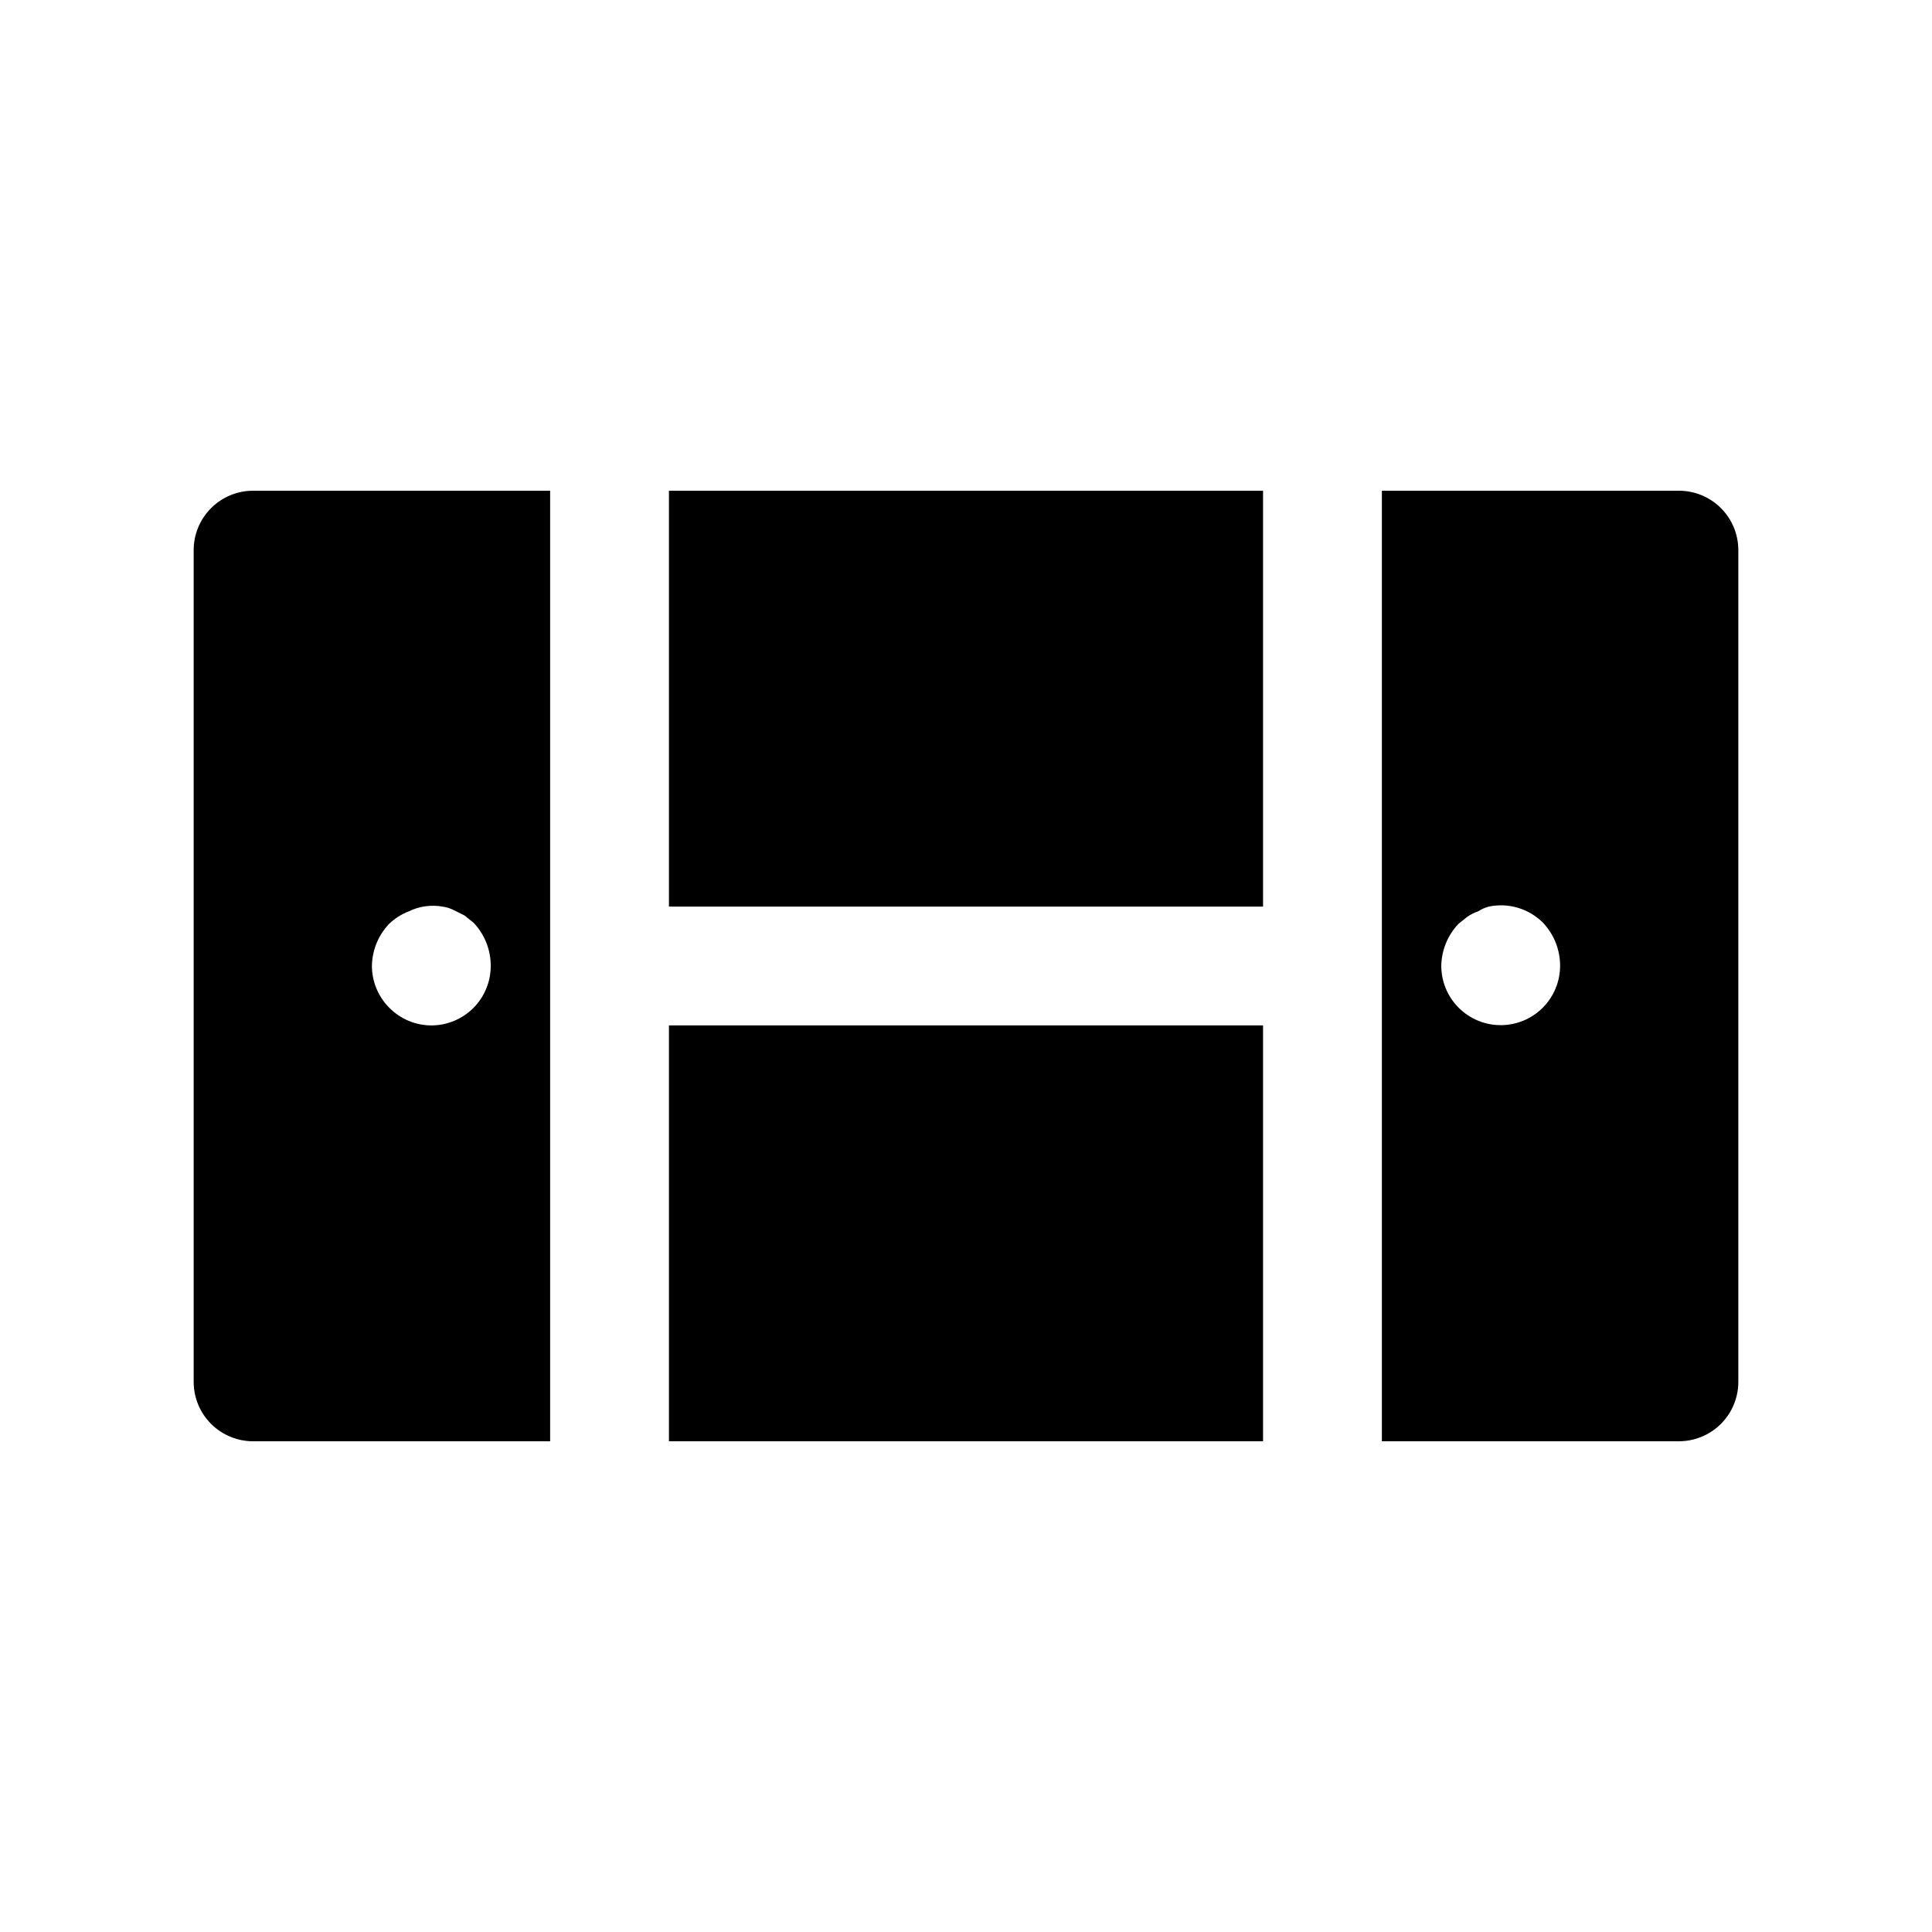
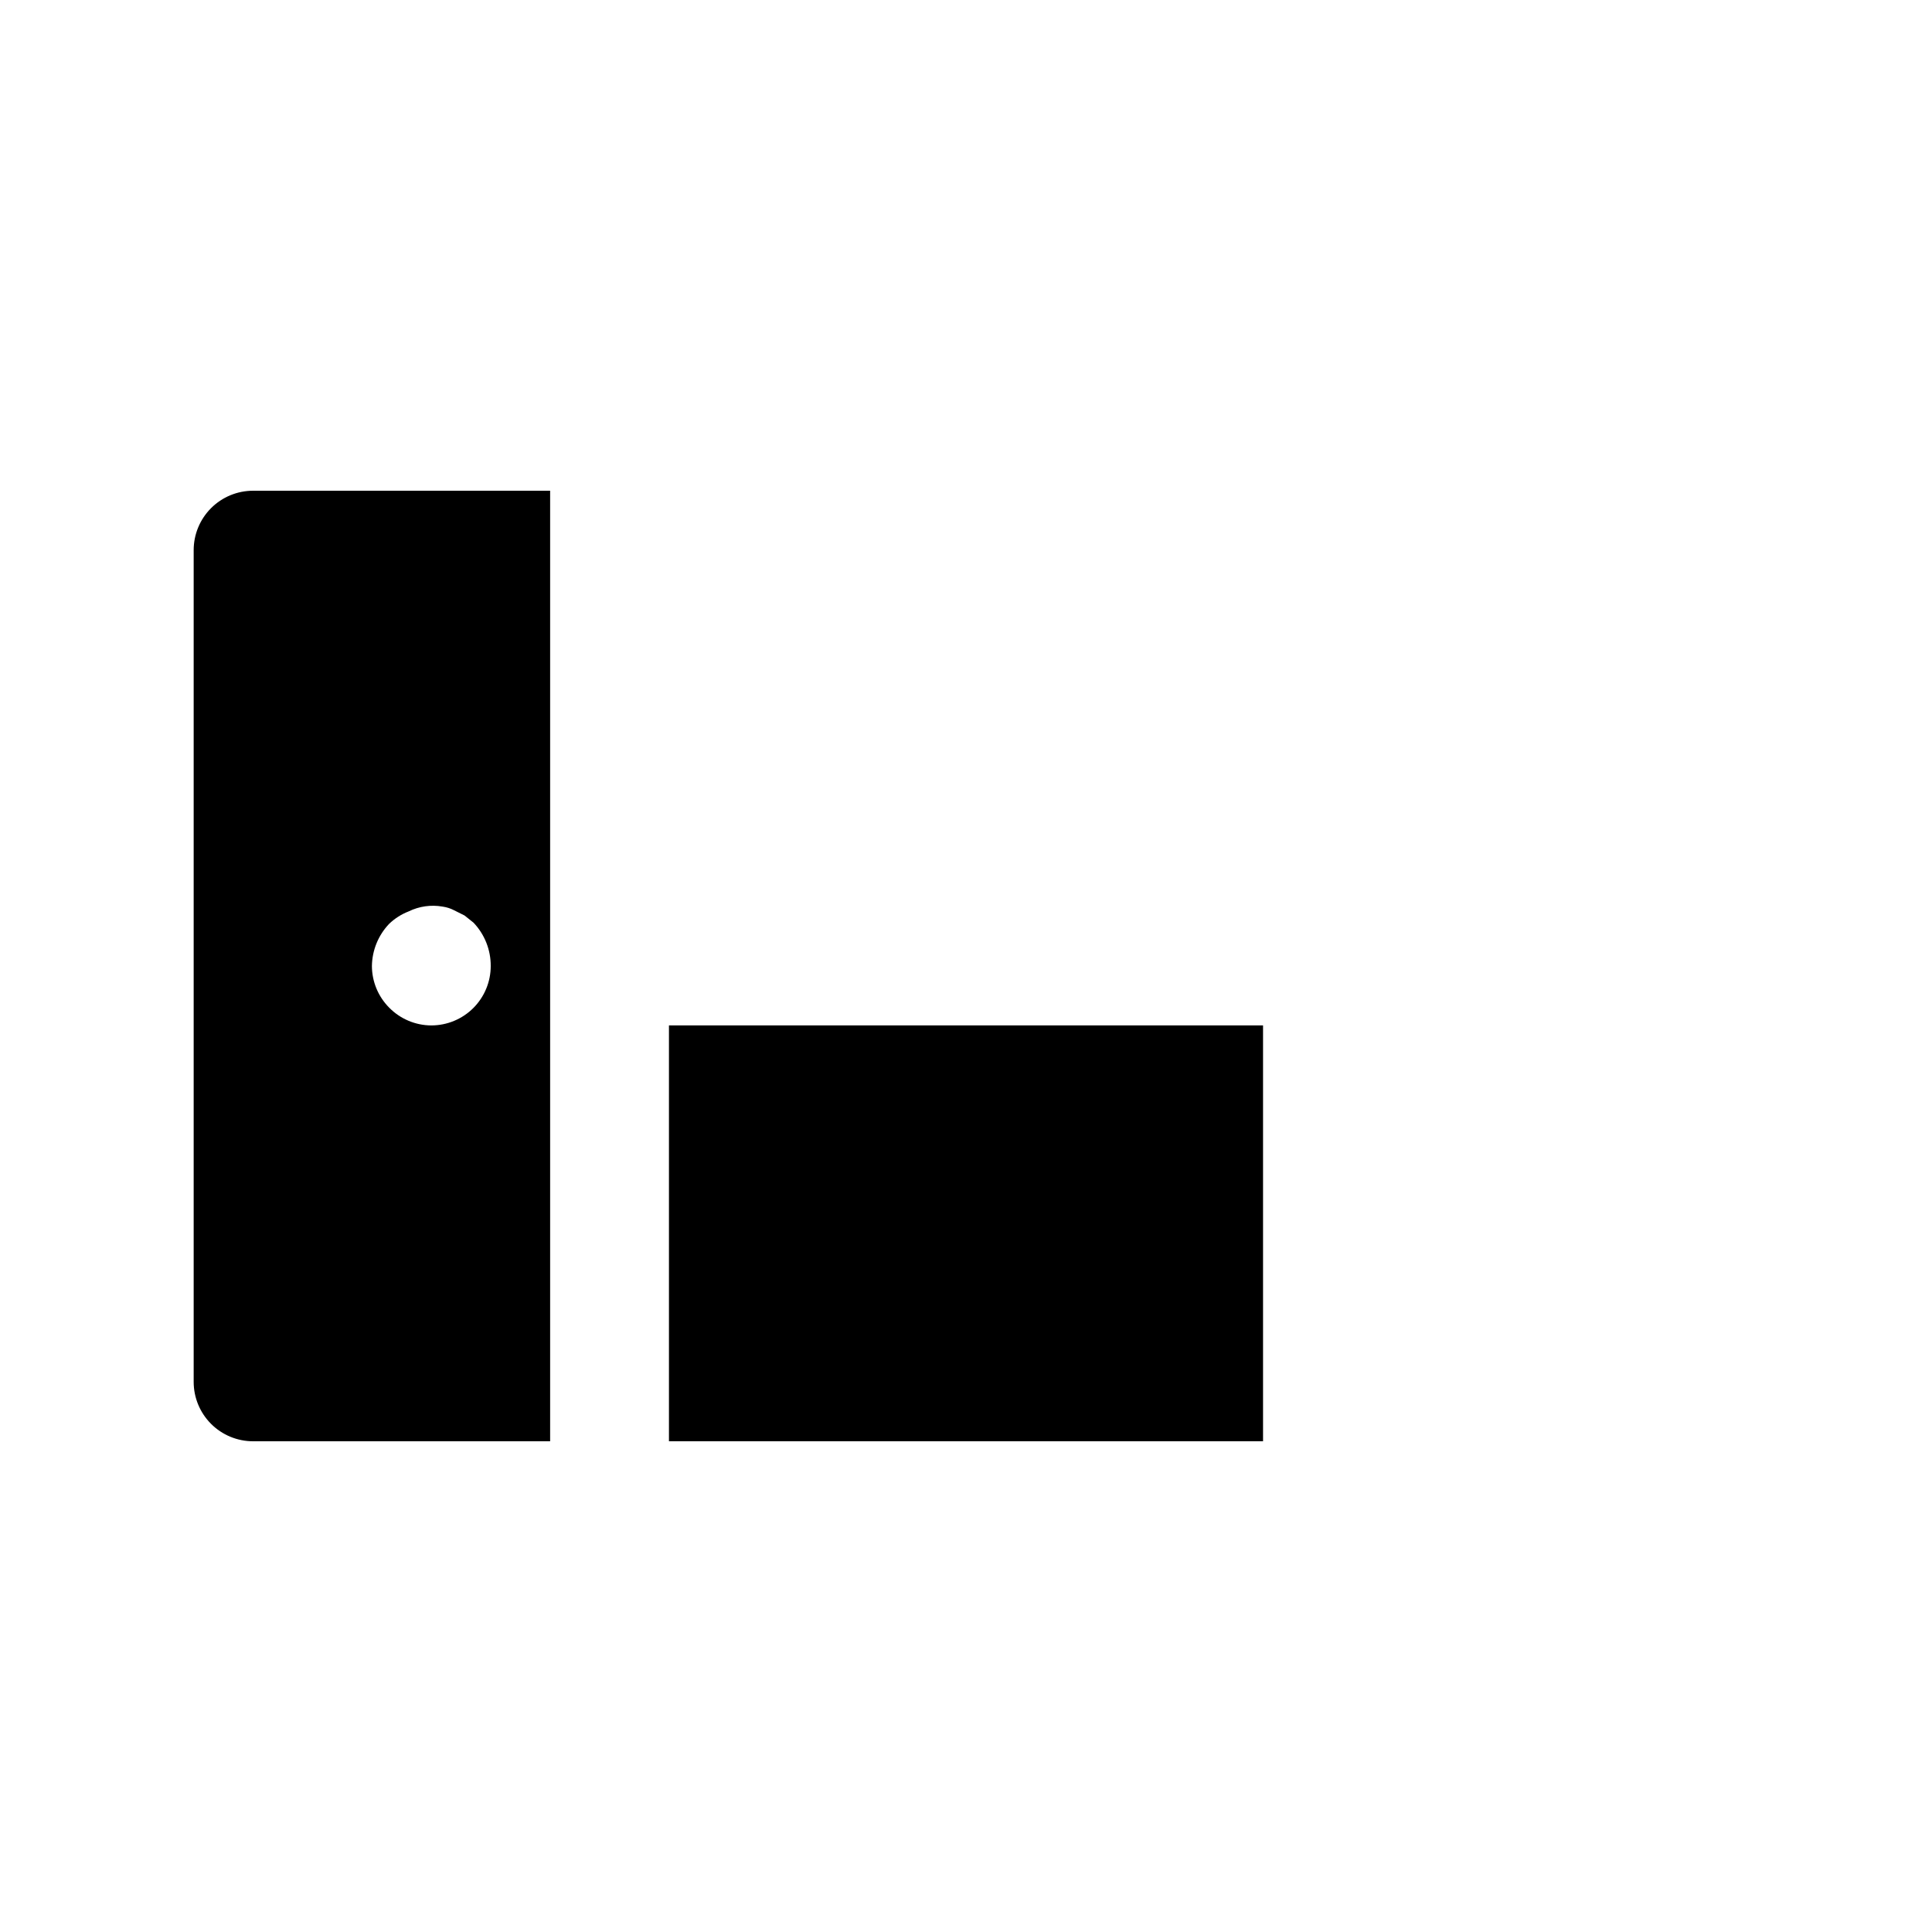
<svg xmlns="http://www.w3.org/2000/svg" fill="#000000" width="800px" height="800px" version="1.1" viewBox="144 144 512 512">
  <g>
    <path d="m289.79 274.05h-78.719c-4.176 0-8.18 1.656-11.133 4.609s-4.613 6.957-4.613 11.133v220.42c0 4.176 1.66 8.18 4.613 11.133s6.957 4.609 11.133 4.609h78.719zm-31.488 141.7c-4.207-0.016-8.23-1.719-11.176-4.723-2.91-2.934-4.551-6.891-4.566-11.02 0.059-4.172 1.688-8.164 4.566-11.18 1.496-1.434 3.262-2.559 5.195-3.305 2.781-1.359 5.926-1.801 8.973-1.262 1.043 0.148 2.055 0.465 2.992 0.945l2.832 1.418 2.363 1.891v-0.004c2.953 3.098 4.59 7.219 4.566 11.496 0 4.176-1.66 8.18-4.613 11.133-2.953 2.949-6.957 4.609-11.133 4.609z" />
-     <path d="m321.28 274.05h157.44v110.21h-157.44z" />
-     <path d="m588.93 274.05h-78.719v251.9h78.719c4.176 0 8.18-1.656 11.133-4.609s4.613-6.957 4.613-11.133v-220.42c0-4.176-1.66-8.18-4.613-11.133s-6.957-4.609-11.133-4.609zm-36.055 136.97h0.004c-2.941 2.965-6.941 4.641-11.113 4.656-4.176 0.02-8.188-1.625-11.152-4.562-2.965-2.941-4.641-6.938-4.66-11.113 0.059-4.172 1.691-8.164 4.566-11.18l2.363-1.891c0.879-0.594 1.828-1.07 2.832-1.414 0.875-0.566 1.832-0.988 2.836-1.262 5.188-1.082 10.57 0.516 14.328 4.25 2.949 3.098 4.586 7.219 4.562 11.496-0.016 4.129-1.656 8.086-4.562 11.02z" />
    <path d="m321.28 415.74h157.44v110.21h-157.44z" />
  </g>
</svg>